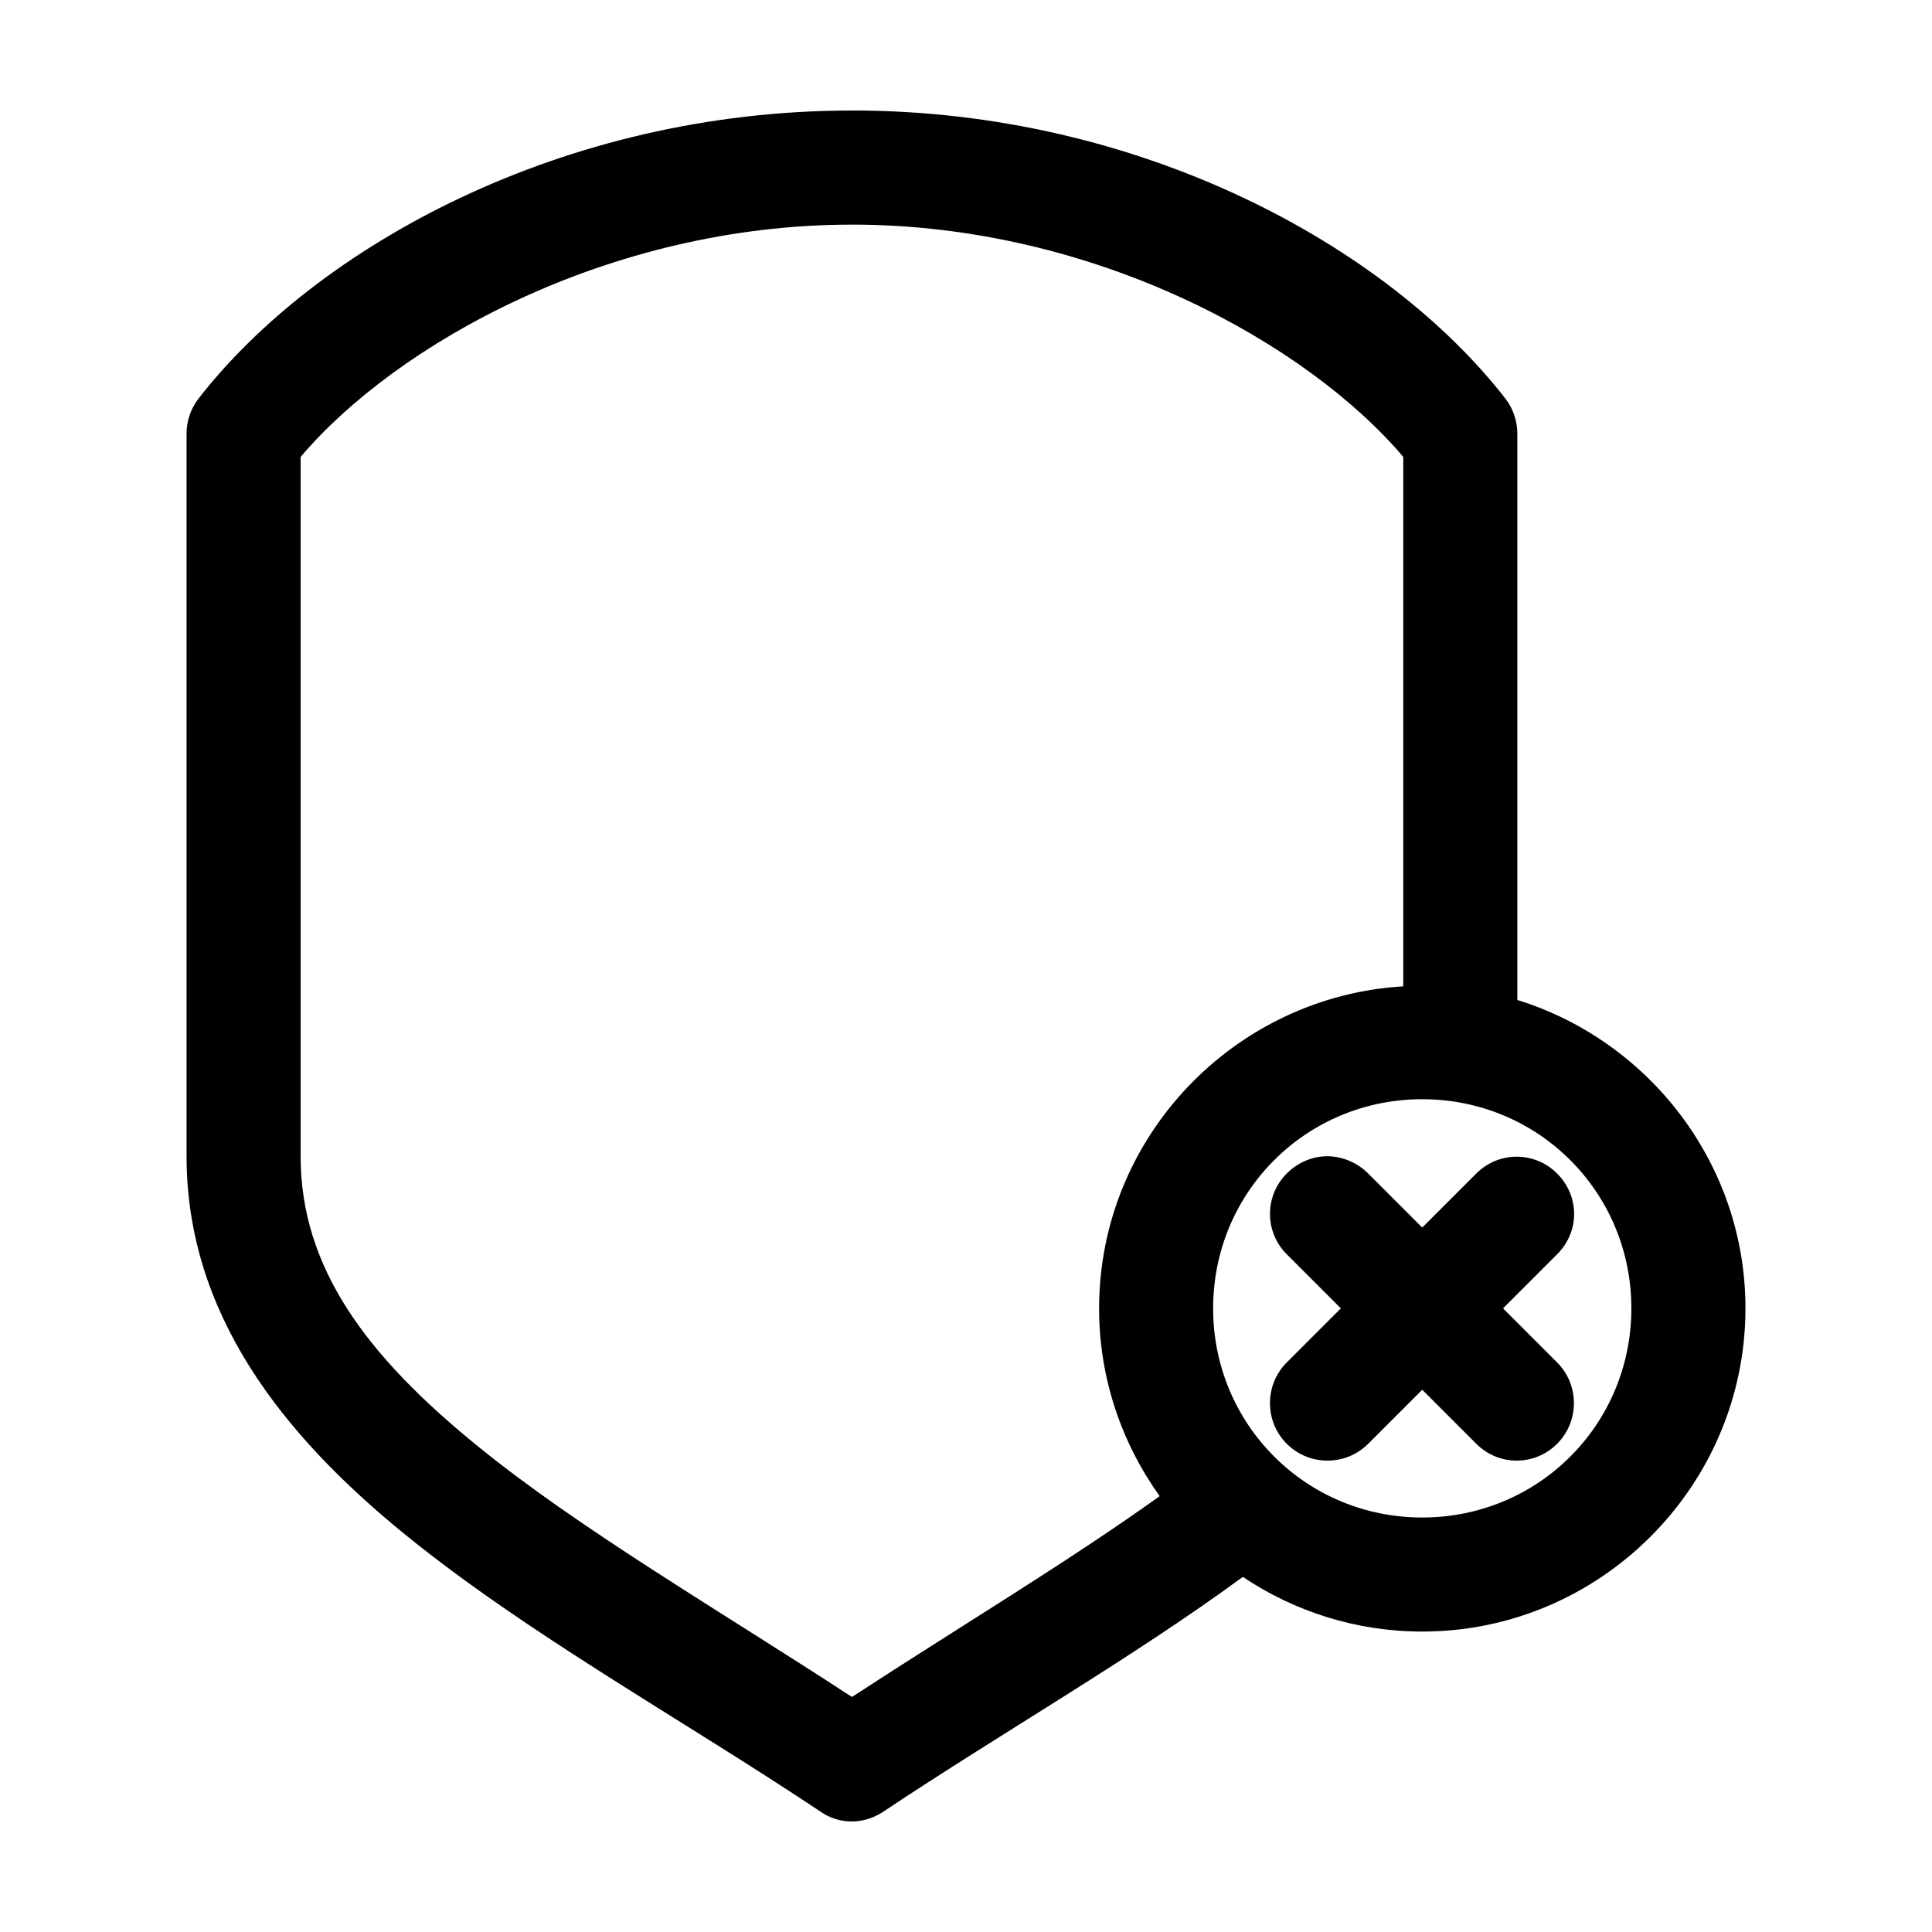
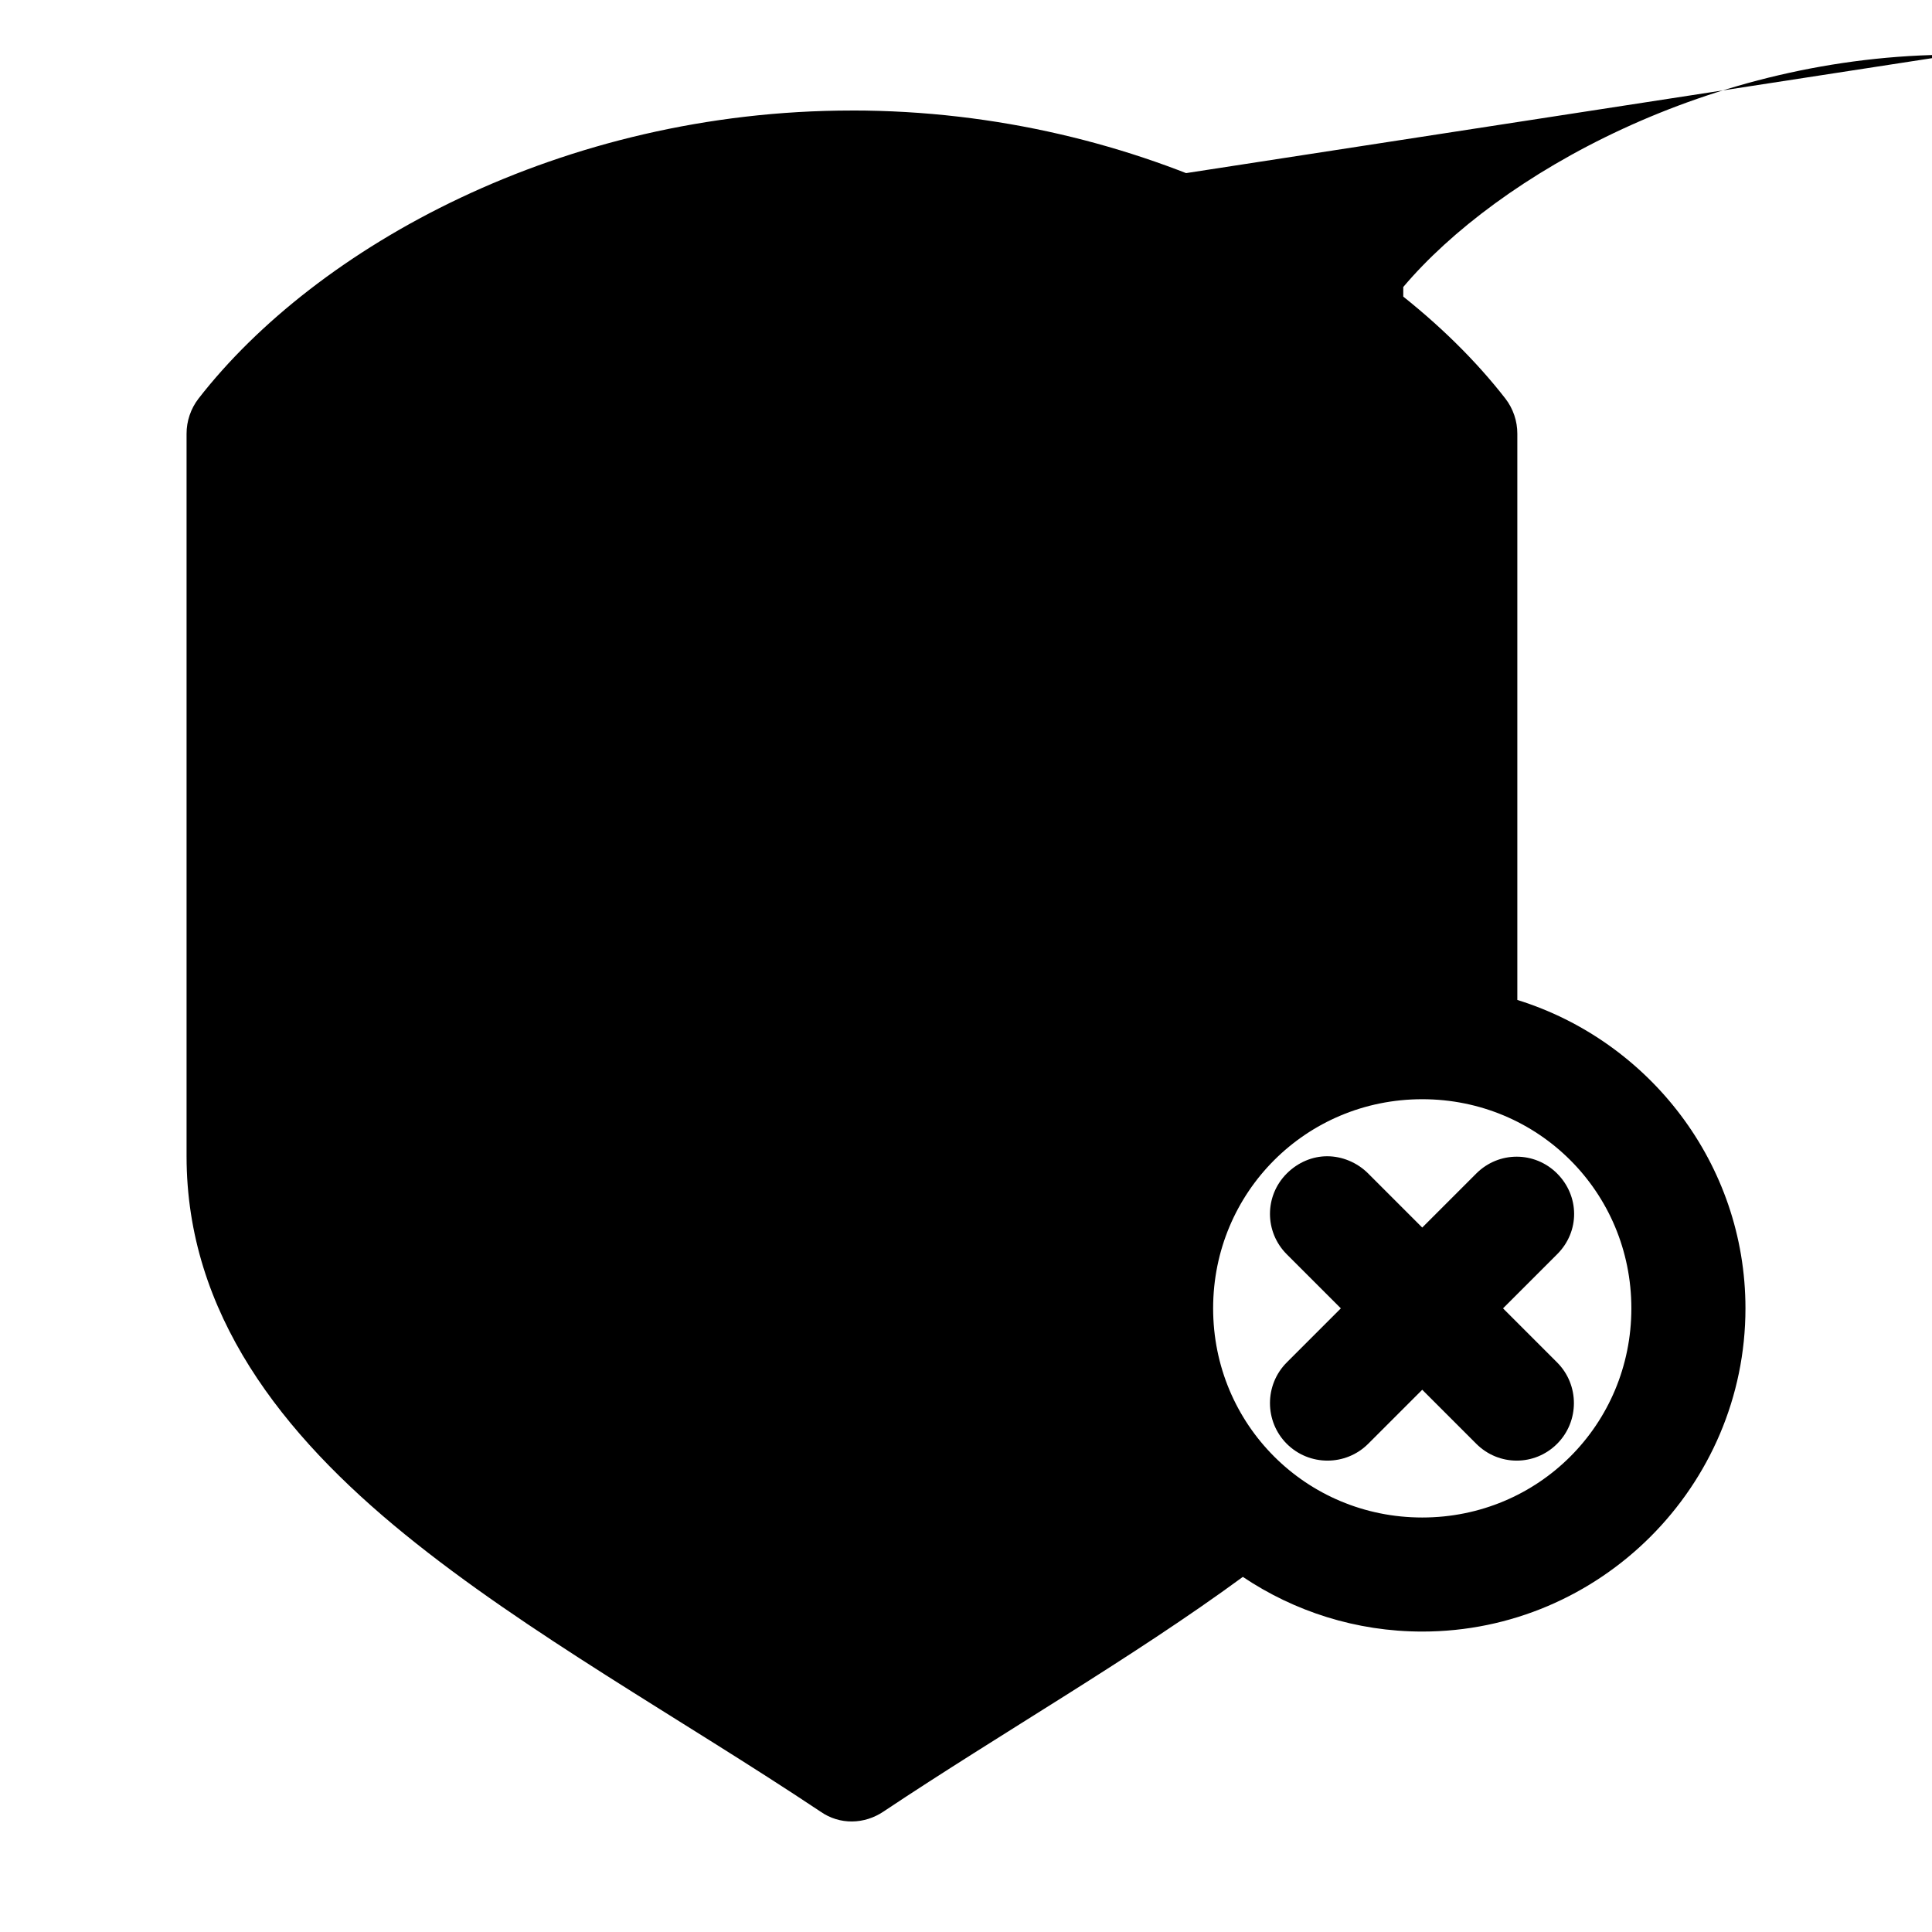
<svg xmlns="http://www.w3.org/2000/svg" fill="#000000" width="800px" height="800px" version="1.1" viewBox="144 144 512 512">
-   <path d="m369.77 173.29c-76.879 0-142 36.211-173.18 76.367-2.035 2.637-3.16 5.961-3.148 9.289v191.47c0 41.672 25.355 73.758 57.781 100.14 32.426 26.391 73.094 48.785 110.21 73.535 5.148 3.606 11.676 3.371 16.688 0 31.656-21.109 65.758-40.57 95.25-62.199 13.617 9.137 30 14.488 47.547 14.488 47.121 0 85.648-38.531 85.648-85.66 0-38.344-25.57-70.883-60.457-81.723v-150.06c0.012-3.332-1.113-6.652-3.148-9.289-31.188-40.156-96.305-76.367-173.18-76.367zm0 30.234c64.812 0 121.03 31.906 146.11 61.566v140.3c-44.766 2.664-80.609 39.93-80.609 85.344 0 18.512 5.988 35.715 16.059 49.758-24.273 17.398-53.027 34.605-81.555 53.223-35.809-23.371-72.188-44.504-99.344-66.605-29.289-23.836-46.762-47.137-46.762-76.684v-185.33c25.07-29.66 81.293-61.566 146.11-61.566zm151.14 231.78c30.785 0 55.418 24.637 55.418 55.426 0 30.789-24.633 55.426-55.418 55.426-30.785 0-55.418-24.637-55.418-55.426 0-30.789 24.633-55.426 55.418-55.426zm-25.191 15.117c-3.894 0-7.734 1.598-10.707 4.566-5.941 5.938-5.941 15.477 0 21.414l14.328 14.328-14.328 14.328c-5.941 5.938-5.941 15.633 0 21.57s15.629 5.938 21.57 0l14.328-14.328 14.328 14.328c5.941 5.938 15.473 5.938 21.41 0 5.941-5.938 5.941-15.633 0-21.57l-14.328-14.328 14.328-14.328c6.094-6.066 5.941-15.477 0-21.414s-15.473-5.938-21.41 0l-14.328 14.328-14.328-14.328c-2.969-2.969-6.969-4.566-10.863-4.566z" />
+   <path d="m369.77 173.29c-76.879 0-142 36.211-173.18 76.367-2.035 2.637-3.16 5.961-3.148 9.289v191.47c0 41.672 25.355 73.758 57.781 100.14 32.426 26.391 73.094 48.785 110.21 73.535 5.148 3.606 11.676 3.371 16.688 0 31.656-21.109 65.758-40.57 95.25-62.199 13.617 9.137 30 14.488 47.547 14.488 47.121 0 85.648-38.531 85.648-85.66 0-38.344-25.57-70.883-60.457-81.723v-150.06c0.012-3.332-1.113-6.652-3.148-9.289-31.188-40.156-96.305-76.367-173.18-76.367zm0 30.234c64.812 0 121.03 31.906 146.11 61.566v140.3v-185.33c25.07-29.66 81.293-61.566 146.11-61.566zm151.14 231.78c30.785 0 55.418 24.637 55.418 55.426 0 30.789-24.633 55.426-55.418 55.426-30.785 0-55.418-24.637-55.418-55.426 0-30.789 24.633-55.426 55.418-55.426zm-25.191 15.117c-3.894 0-7.734 1.598-10.707 4.566-5.941 5.938-5.941 15.477 0 21.414l14.328 14.328-14.328 14.328c-5.941 5.938-5.941 15.633 0 21.57s15.629 5.938 21.57 0l14.328-14.328 14.328 14.328c5.941 5.938 15.473 5.938 21.41 0 5.941-5.938 5.941-15.633 0-21.57l-14.328-14.328 14.328-14.328c6.094-6.066 5.941-15.477 0-21.414s-15.473-5.938-21.41 0l-14.328 14.328-14.328-14.328c-2.969-2.969-6.969-4.566-10.863-4.566z" />
</svg>